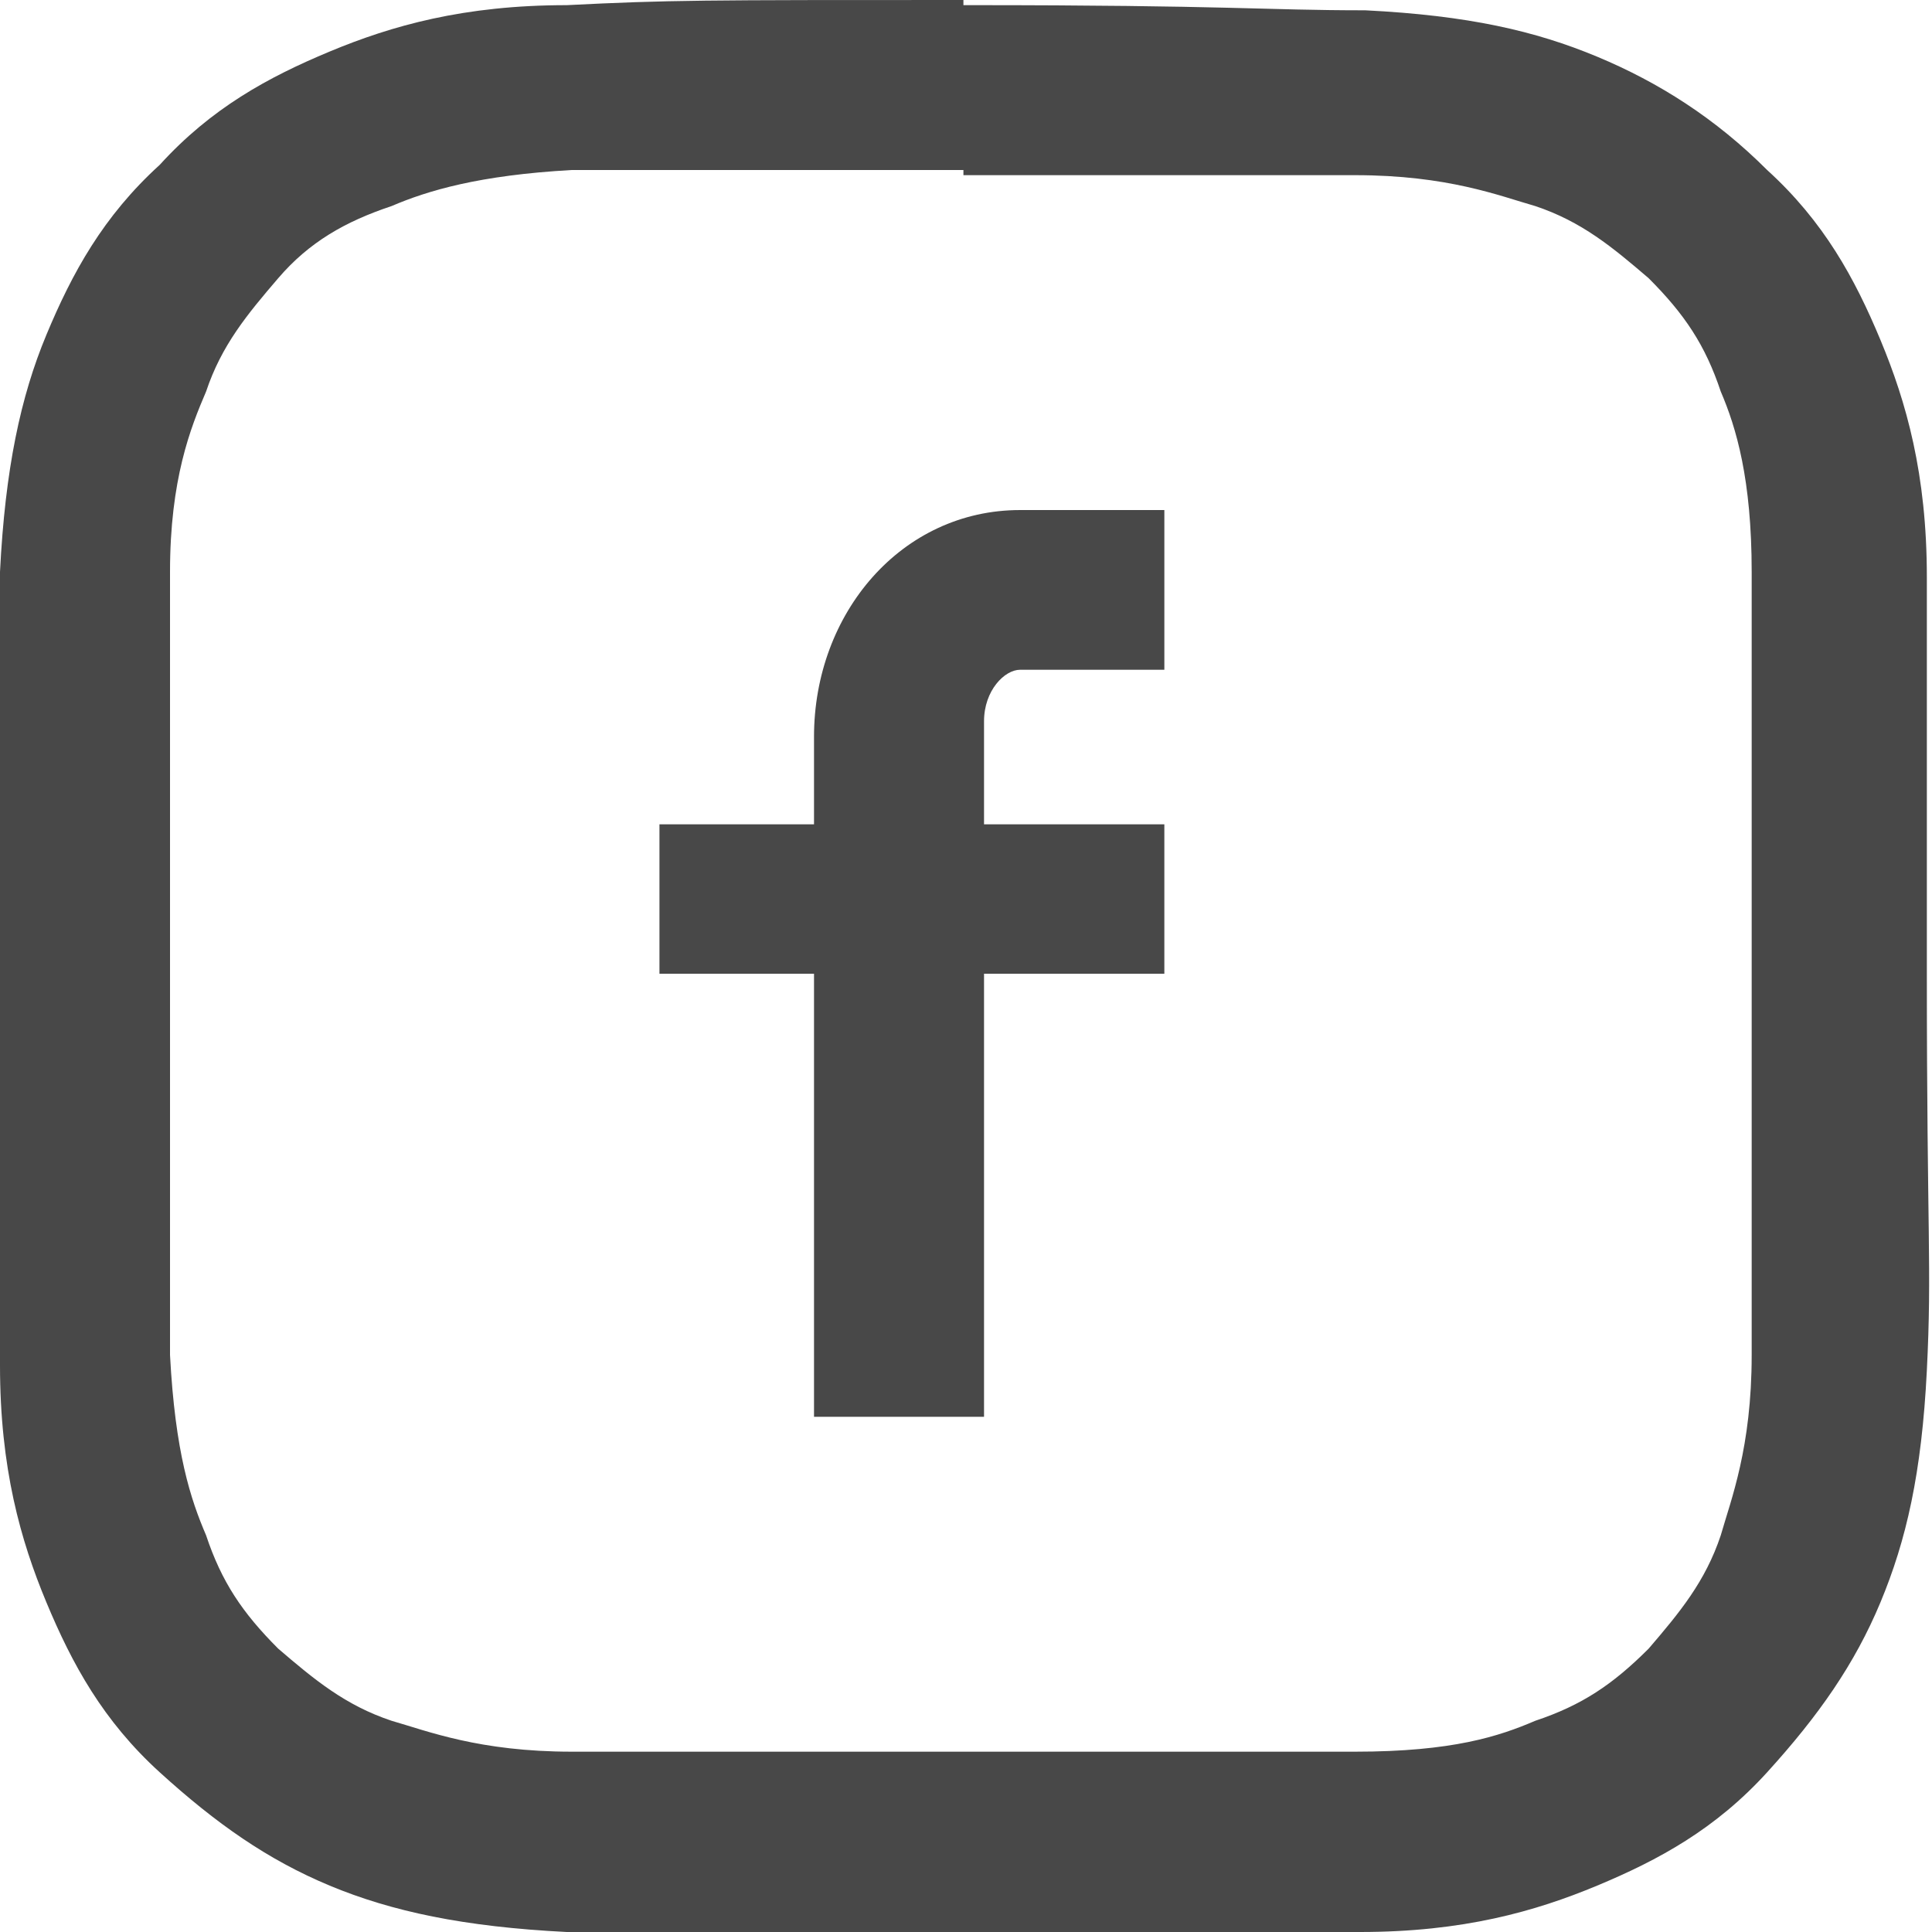
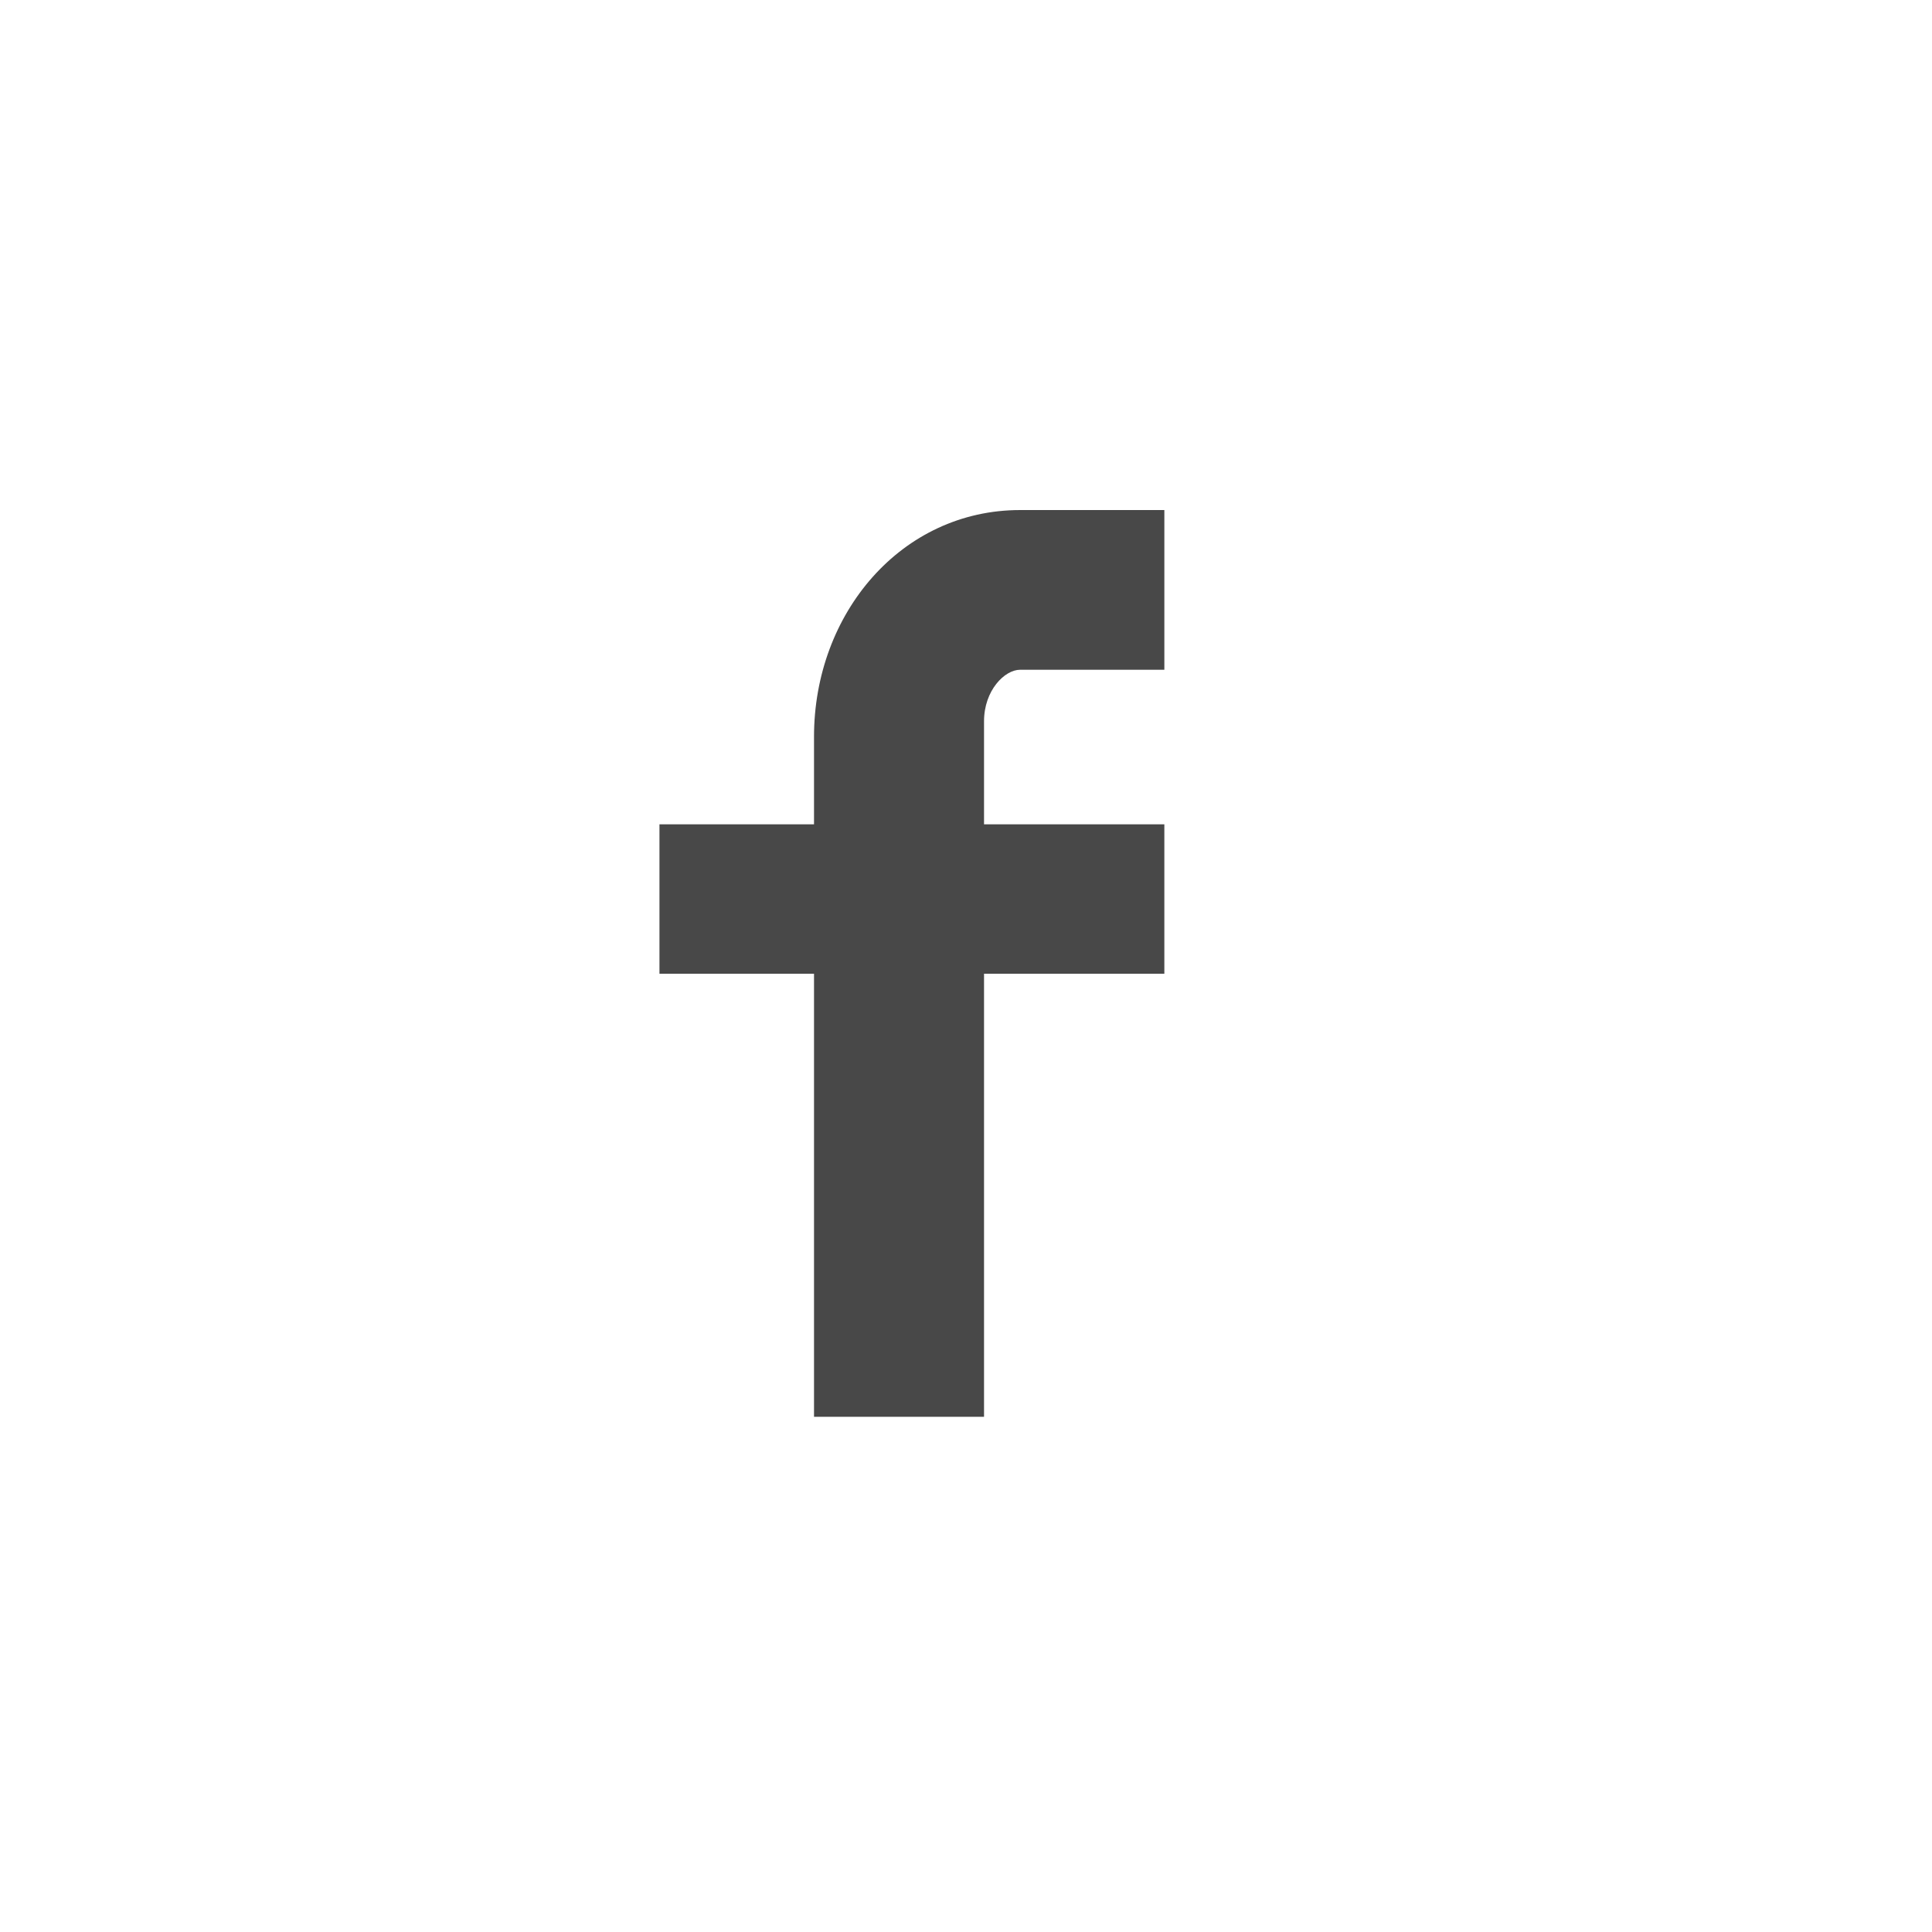
<svg xmlns="http://www.w3.org/2000/svg" id="Layer_1" data-name="Layer 1" version="1.1" viewBox="0 0 37.5 37.5">
  <defs>
    <style>
      .cls-1 {
        fill: #484848;
        stroke-width: 0px;
      }
    </style>
  </defs>
-   <path class="cls-1" d="M18.7,3.4c5,0,5.6,0,7.6,0,1.8,0,2.8.4,3.5.6.9.3,1.5.8,2.2,1.4.7.7,1.1,1.3,1.4,2.2.3.7.6,1.7.6,3.5s0,2.6,0,7.6,0,5.6,0,7.6c0,1.8-.4,2.8-.6,3.5-.3.9-.8,1.5-1.4,2.2-.7.7-1.3,1.1-2.2,1.4-.7.3-1.6.6-3.5.6s-2.6,0-7.6,0-5.6,0-7.6,0c-1.8,0-2.8-.4-3.5-.6-.9-.3-1.5-.8-2.2-1.4-.7-.7-1.1-1.3-1.4-2.2-.3-.7-.6-1.6-.7-3.5,0-2,0-2.6,0-7.6s0-5.6,0-7.6c0-1.8.4-2.8.7-3.5.3-.9.8-1.5,1.4-2.2s1.3-1.1,2.2-1.4c.7-.3,1.7-.6,3.5-.7,2,0,2.6,0,7.6,0M18.7,0c-5.1,0-5.7,0-7.7.1-2,0-3.4.4-4.6.9-1.2.5-2.3,1.1-3.3,2.2-1.1,1-1.7,2.1-2.2,3.3S.1,9.1,0,11.1C0,13.1,0,13.7,0,18.8S0,24.5,0,26.5C0,28.5.4,29.9.9,31.1c.5,1.2,1.1,2.3,2.2,3.3s2.1,1.7,3.3,2.2,2.6.8,4.6.9c2,0,2.6,0,7.7,0s5.7,0,7.7,0,3.4-.4,4.6-.9c1.2-.5,2.3-1.1,3.3-2.2s1.7-2.1,2.2-3.3.8-2.5.9-4.5,0-2.6,0-7.7,0-5.7,0-7.7-.4-3.4-.9-4.6c-.5-1.2-1.1-2.3-2.2-3.3-1-1-2.1-1.7-3.3-2.2s-2.5-.8-4.5-.9c-2,0-2.6-.1-7.7-.1h-.1Z" />
  <path class="cls-1" d="M22.6,13h-2.8c-.3,0-.7.4-.7,1v2h3.5v2.9h-3.5v8.6h-3.3v-8.6h-3v-2.9h3v-1.7c0-2.4,1.7-4.4,4-4.4h2.8v3h0Z" />
</svg>